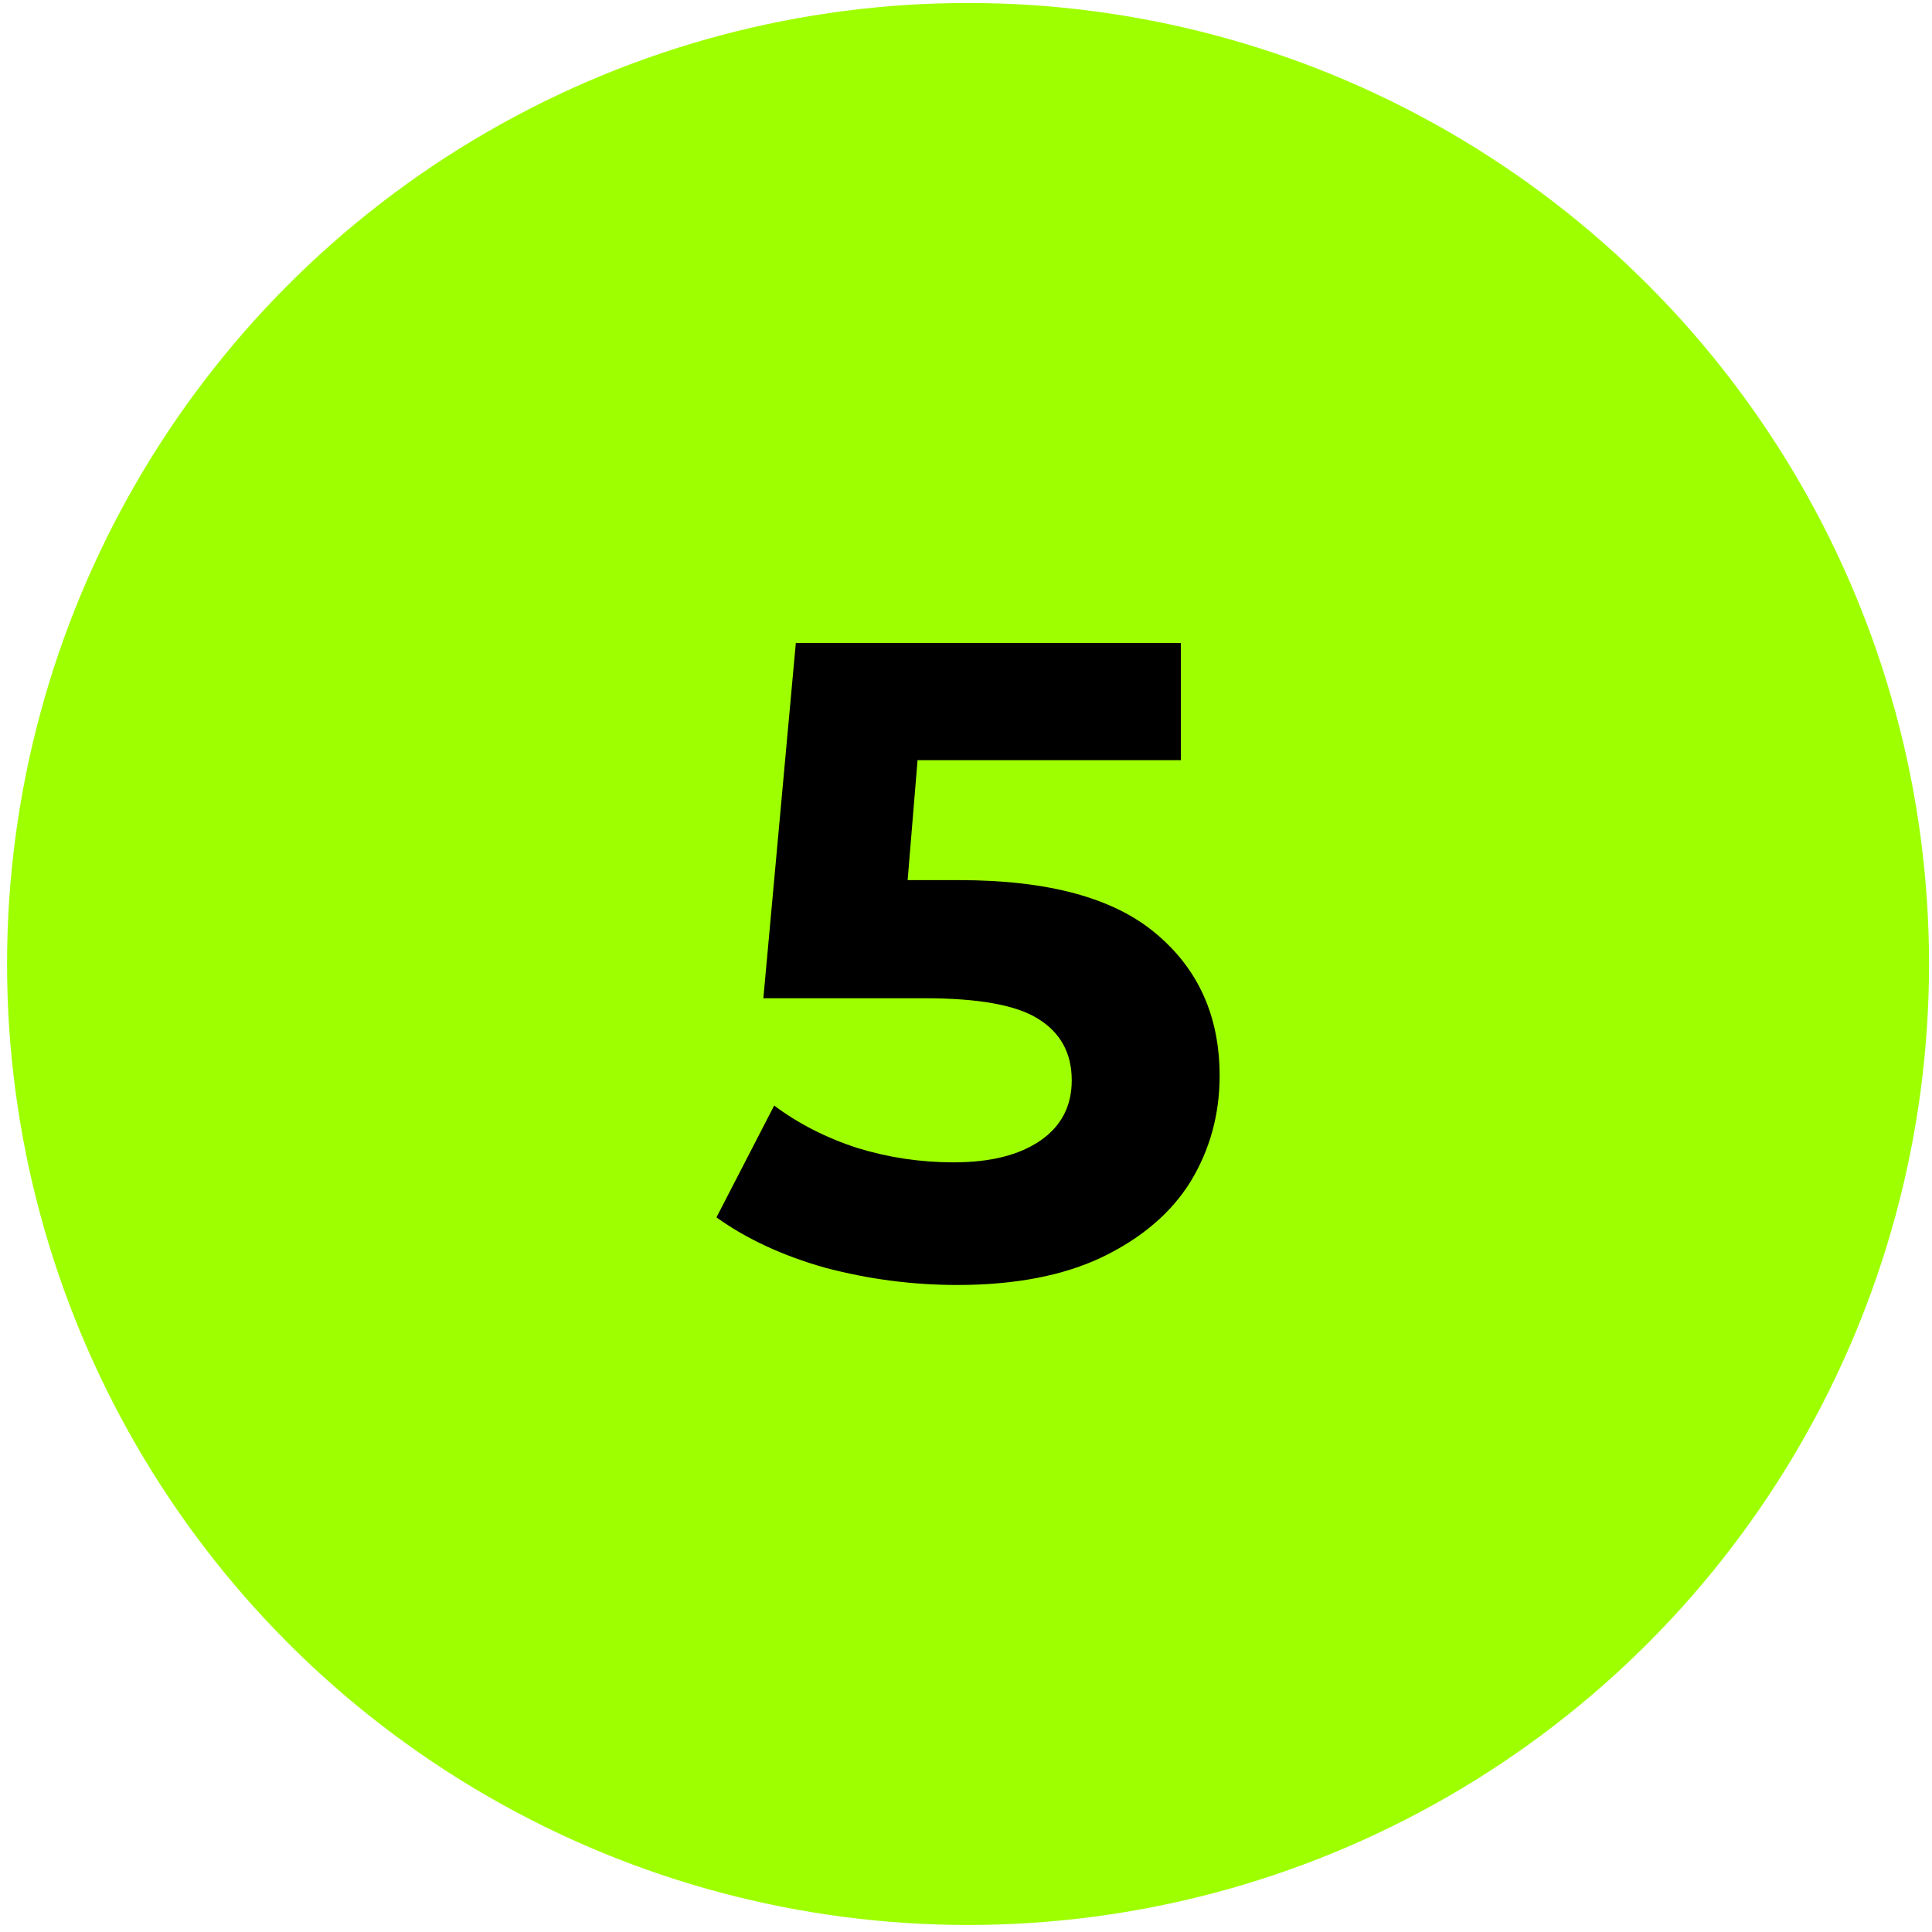
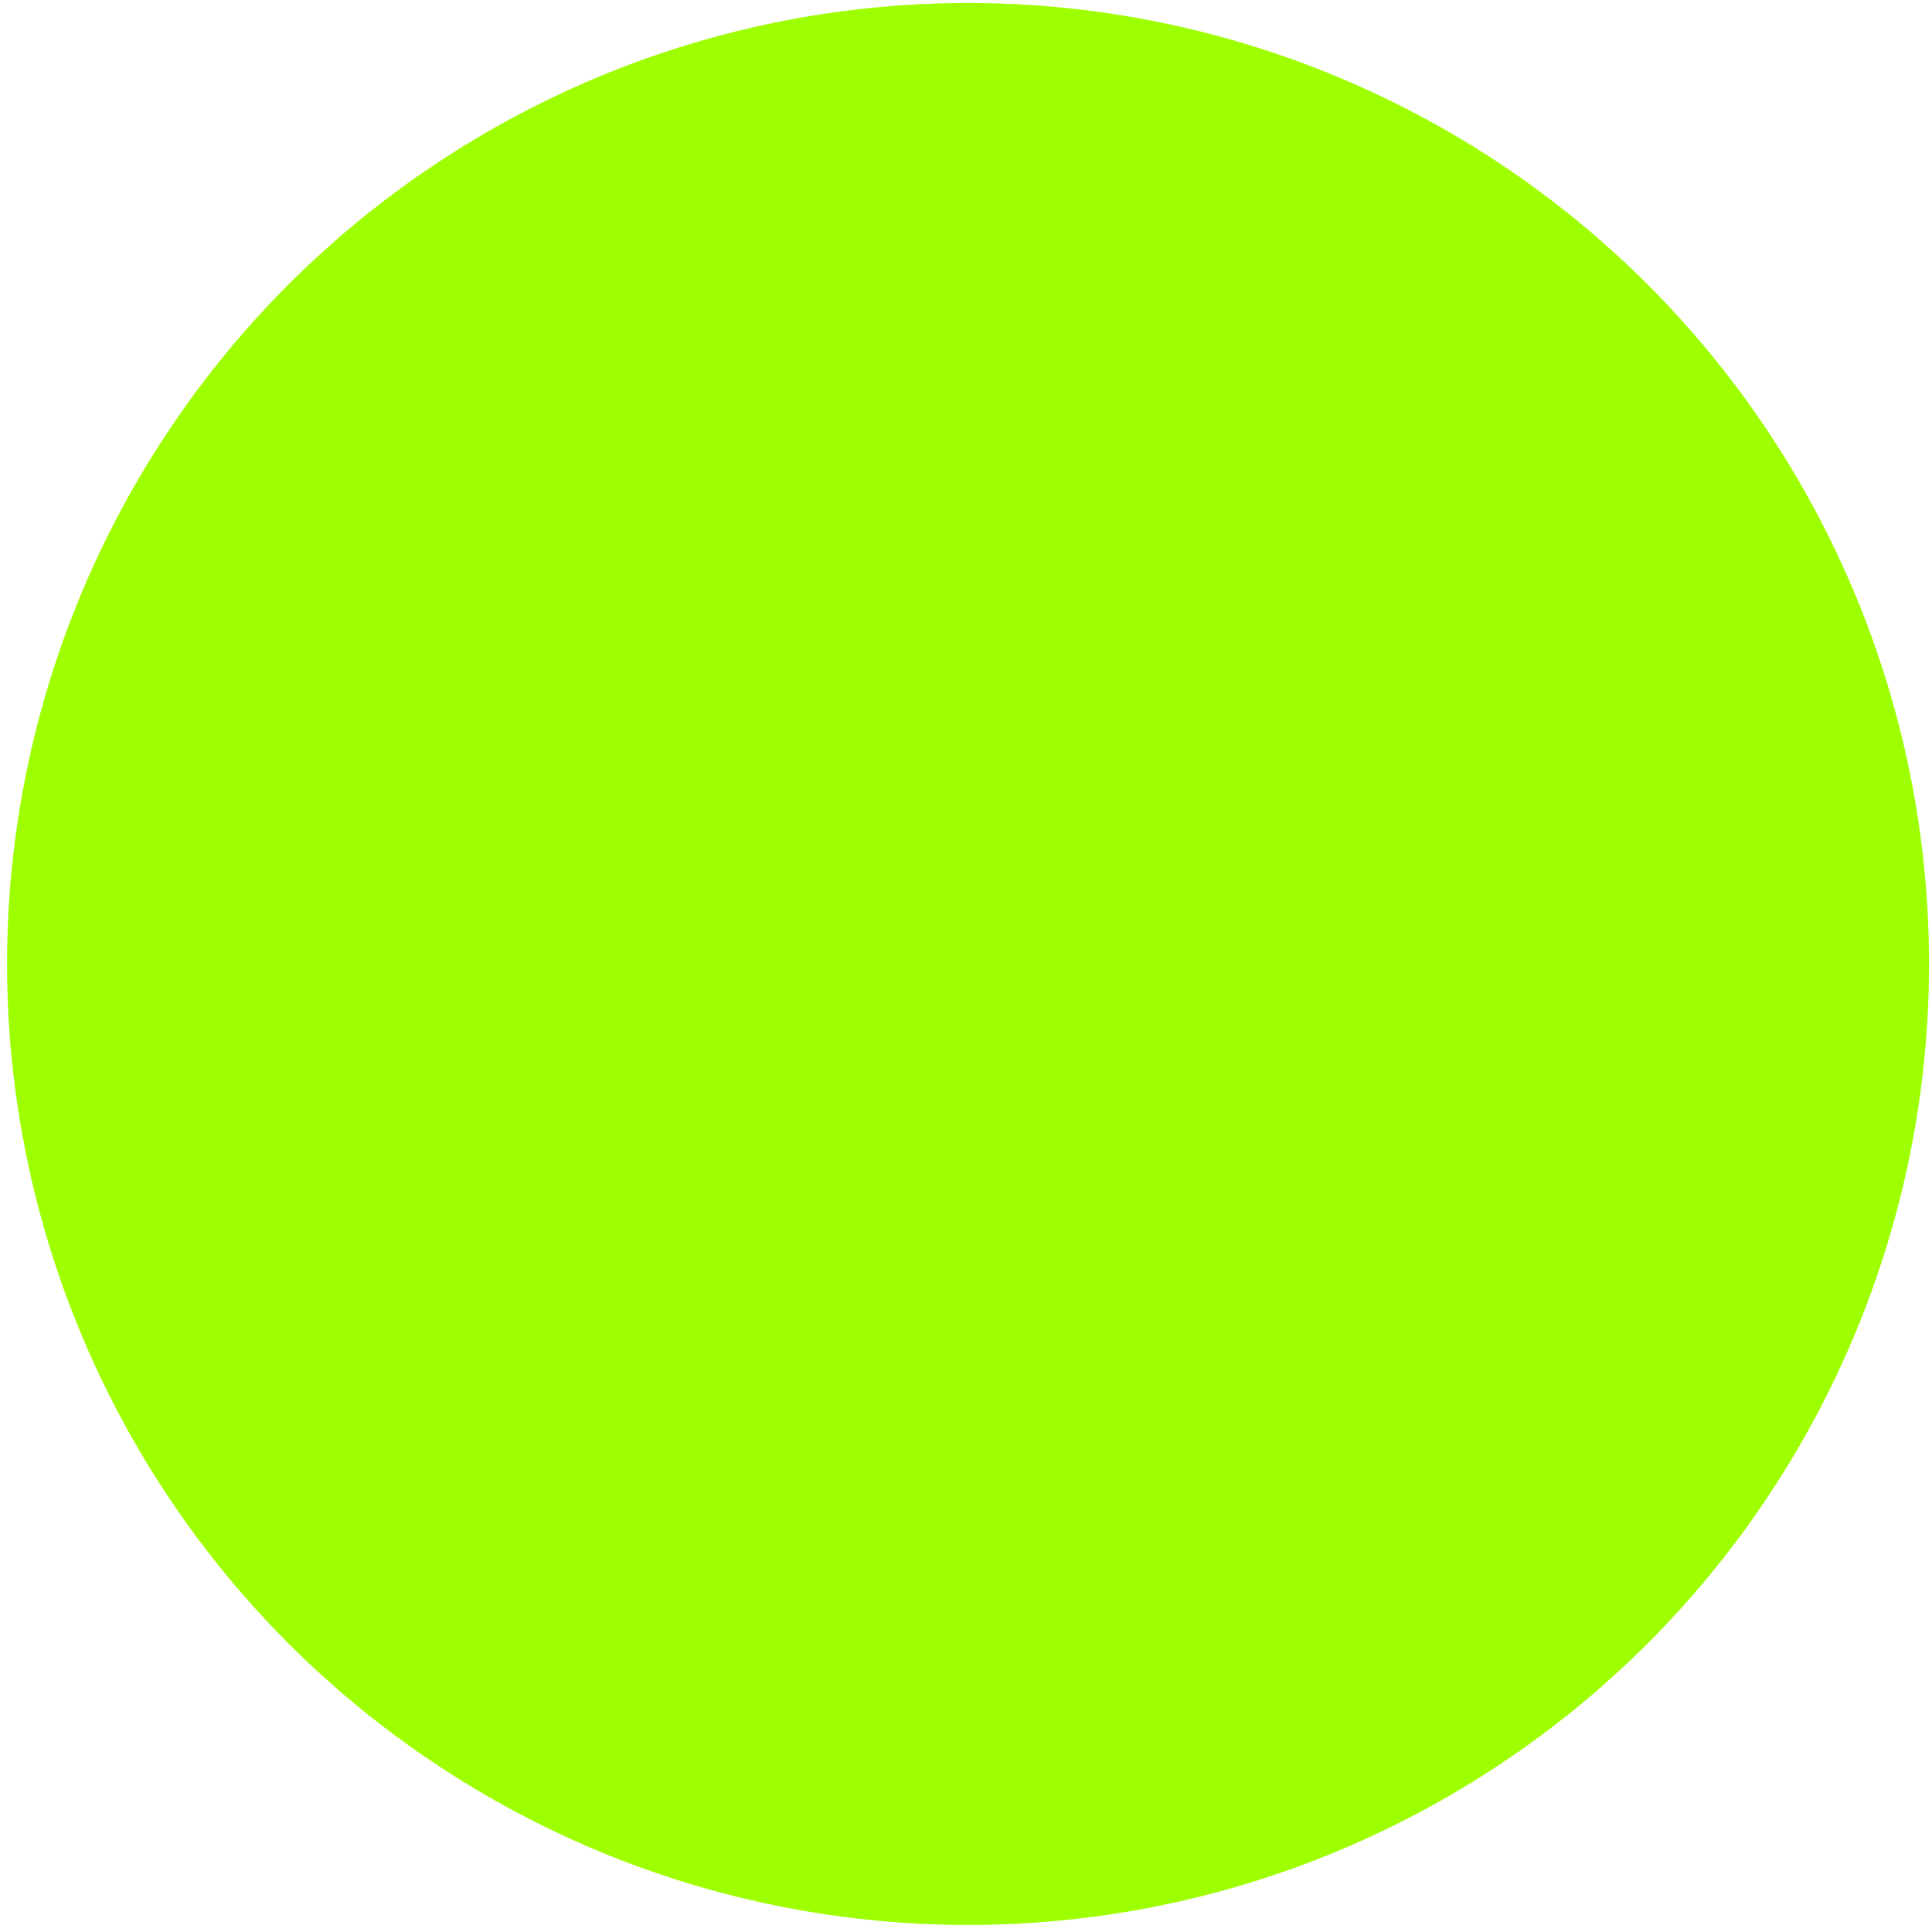
<svg xmlns="http://www.w3.org/2000/svg" width="233" height="233" viewBox="0 0 233 233" fill="none">
  <circle cx="116.747" cy="116.256" r="115.896" fill="#9EFF00" />
-   <path d="M115.659 106.143C126.389 106.143 134.291 108.282 139.366 112.559C144.513 116.836 147.087 122.564 147.087 129.741C147.087 134.38 145.927 138.621 143.607 142.464C141.287 146.234 137.735 149.278 132.95 151.598C128.238 153.846 122.402 154.969 115.442 154.969C110.077 154.969 104.785 154.281 99.565 152.903C94.418 151.453 90.032 149.423 86.407 146.814L93.367 133.329C96.267 135.504 99.602 137.208 103.371 138.44C107.141 139.6 111.02 140.18 115.007 140.18C119.429 140.18 122.909 139.31 125.446 137.57C127.984 135.83 129.252 133.402 129.252 130.284C129.252 127.022 127.911 124.557 125.229 122.89C122.619 121.222 118.052 120.389 111.527 120.389H92.062L95.977 77.543H142.411V91.68H110.657L109.461 106.143H115.659Z" fill="black" />
</svg>